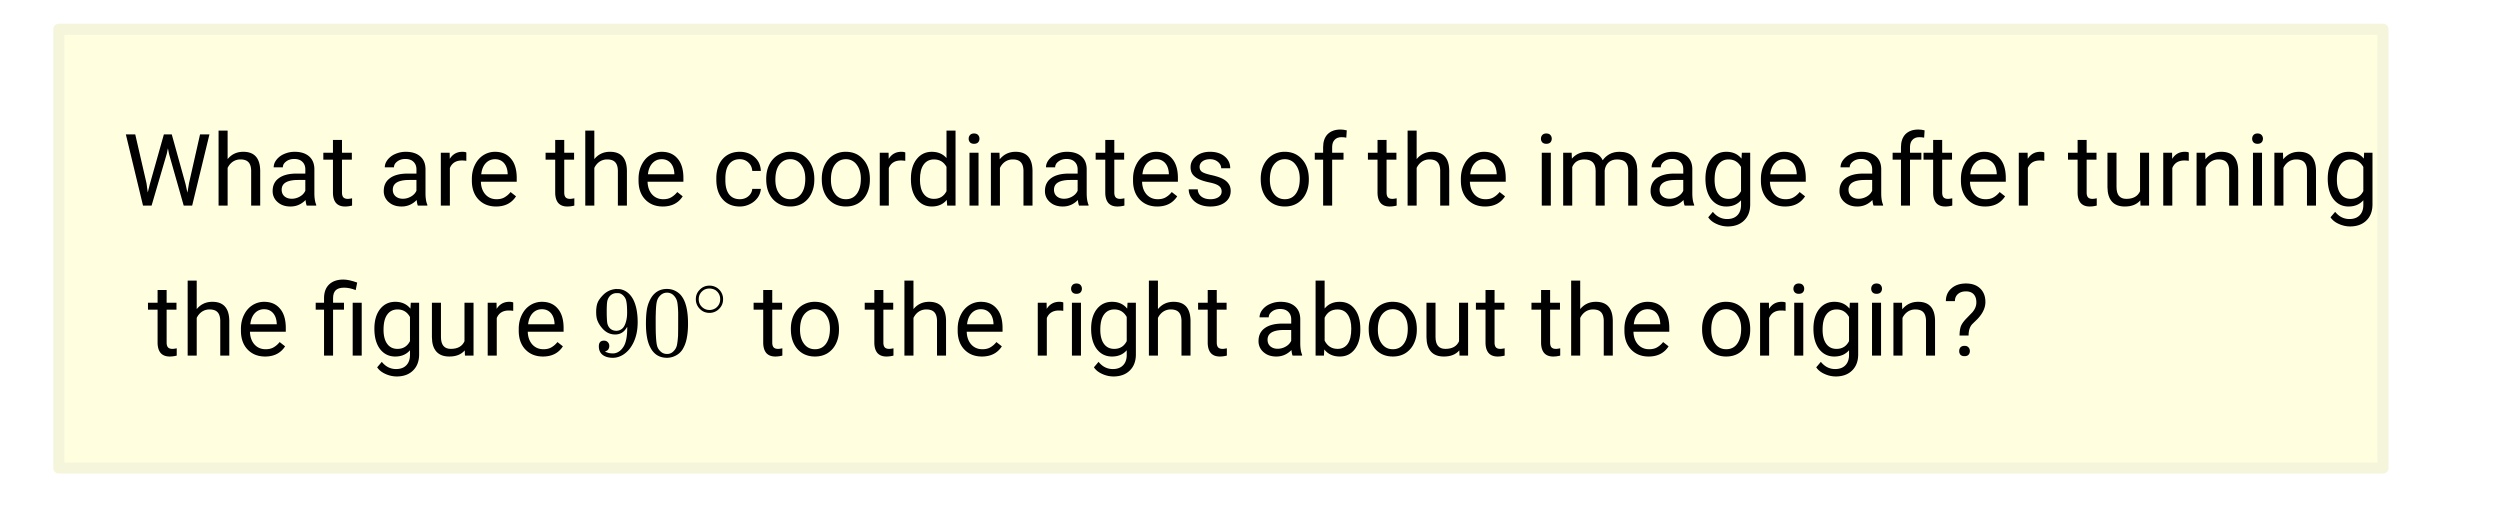
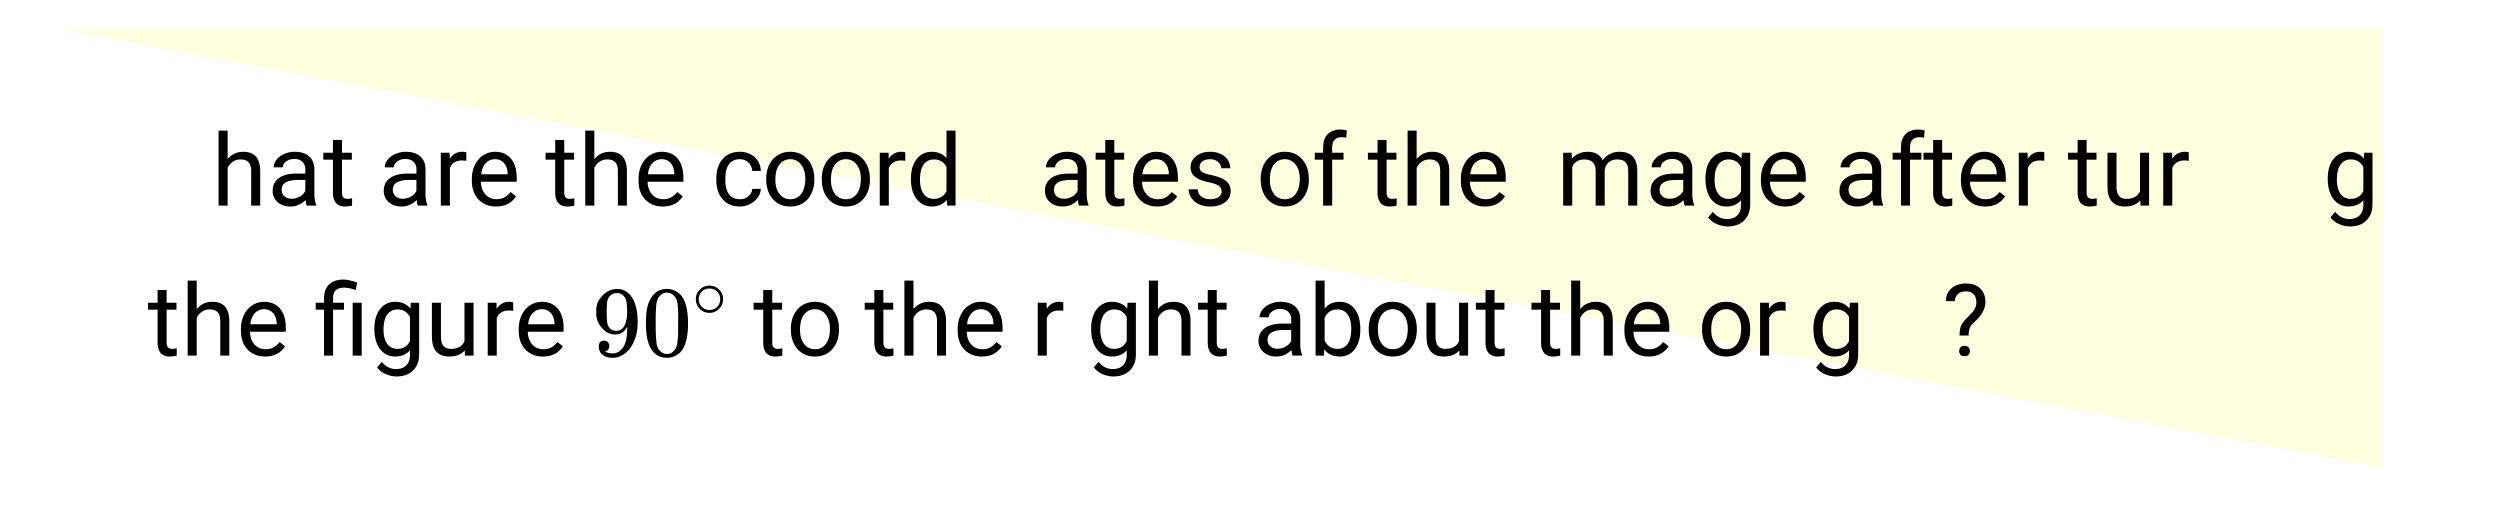
<svg xmlns="http://www.w3.org/2000/svg" xmlns:xlink="http://www.w3.org/1999/xlink" width="449.28" height="94.72" viewBox="0 0 336.96 71.04">
  <defs>
    <symbol overflow="visible" id="b">
-       <path d="M3.188-3.016l.171 1.25.282-1.125 1.89-6.703h1.063l1.86 6.703.25 1.157.218-1.297 1.484-6.563h1.266L9.344 0h-1.14L6.218-6.984l-.14-.735-.157.735L3.875 0H2.719L.406-9.594h1.266zm0 0" />
-     </symbol>
+       </symbol>
    <symbol overflow="visible" id="c">
      <path d="M2.14-6.266c.54-.656 1.243-.984 2.11-.984 1.5 0 2.258.852 2.281 2.547V0H5.313v-4.719c-.012-.508-.133-.883-.36-1.125-.23-.25-.59-.375-1.078-.375a1.8 1.8 0 0 0-1.047.313c-.293.21-.523.484-.687.828V0H.92v-10.11h1.22zm0 0" />
    </symbol>
    <symbol overflow="visible" id="d">
      <path d="M5.313 0c-.063-.133-.118-.383-.157-.75-.574.586-1.25.875-2.031.875-.71 0-1.29-.195-1.734-.594a1.908 1.908 0 0 1-.672-1.5c0-.75.281-1.328.844-1.734.562-.406 1.351-.61 2.375-.61h1.187v-.562c0-.426-.133-.766-.39-1.016-.25-.257-.622-.39-1.11-.39-.438 0-.805.117-1.094.343-.293.22-.437.481-.437.782H.859c0-.352.125-.692.375-1.016a2.587 2.587 0 0 1 1.032-.781c.437-.195.91-.297 1.421-.297.82 0 1.47.203 1.938.61.469.406.707.976.719 1.702v3.266c0 .656.082 1.18.25 1.563V0zM3.296-.922c.383 0 .75-.098 1.094-.297.343-.195.586-.457.734-.781v-1.453h-.953c-1.492 0-2.234.437-2.234 1.312 0 .375.125.672.375.891.257.219.585.328.984.328zm0 0" />
    </symbol>
    <symbol overflow="visible" id="e">
      <path d="M2.578-8.844v1.719h1.328v.938H2.578v4.421c0 .282.055.496.172.641.125.148.328.219.61.219.132 0 .328-.024.578-.078V0A3.824 3.824 0 0 1 3 .125c-.543 0-.953-.16-1.234-.484-.274-.332-.407-.801-.407-1.407v-4.421H.063v-.938h1.296v-1.719zm0 0" />
    </symbol>
    <symbol overflow="visible" id="g">
      <path d="M4.36-6.031a3.454 3.454 0 0 0-.594-.047c-.805 0-1.344.34-1.625 1.016V0H.92v-7.125H2.11l.016.828c.395-.633.96-.953 1.703-.953.238 0 .414.031.531.094zm0 0" />
    </symbol>
    <symbol overflow="visible" id="h">
      <path d="M3.875.125c-.969 0-1.758-.313-2.36-.938C.91-1.445.61-2.296.61-3.358v-.235c0-.695.133-1.32.407-1.875.27-.562.644-1 1.125-1.312a2.9 2.9 0 0 1 1.593-.469c.914 0 1.63.309 2.141.922.52.605.781 1.476.781 2.61v.5H1.828c.02.71.223 1.28.61 1.718.394.43.894.64 1.5.64.437 0 .8-.085 1.093-.265.301-.176.567-.41.797-.703l.734.578C5.97-.332 5.07.125 3.876.125zm-.14-6.375c-.5 0-.919.18-1.25.531-.337.356-.54.856-.61 1.5h3.563v-.093c-.032-.614-.2-1.086-.5-1.422-.305-.344-.704-.516-1.204-.516zm0 0" />
    </symbol>
    <symbol overflow="visible" id="i">
      <path d="M3.781-.86c.438 0 .817-.128 1.14-.39.321-.27.5-.602.532-1H6.61a2.279 2.279 0 0 1-.421 1.172 2.78 2.78 0 0 1-1.047.875c-.43.219-.883.328-1.36.328-.969 0-1.742-.32-2.312-.969C.895-1.488.609-2.375.609-3.5v-.203c0-.688.125-1.3.375-1.844.258-.539.625-.957 1.094-1.25.477-.3 1.04-.453 1.688-.453.8 0 1.468.242 2 .719.53.468.812 1.09.843 1.86H5.453c-.031-.458-.203-.833-.516-1.126-.312-.3-.703-.453-1.171-.453-.618 0-1.094.227-1.438.672-.336.437-.5 1.078-.5 1.922v.234c0 .824.164 1.461.5 1.906.344.438.828.657 1.453.657zm0 0" />
    </symbol>
    <symbol overflow="visible" id="j">
      <path d="M.594-3.625c0-.695.133-1.32.406-1.875.281-.563.664-.992 1.156-1.297a3.127 3.127 0 0 1 1.672-.453c.969 0 1.75.34 2.344 1.016.601.668.906 1.558.906 2.671v.079c0 .699-.137 1.324-.406 1.875A3.067 3.067 0 0 1 5.547-.33c-.492.306-1.059.454-1.703.454-.969 0-1.758-.332-2.36-1-.593-.676-.89-1.566-.89-2.672zm1.234.14c0 .794.18 1.43.547 1.907.363.48.852.719 1.469.719.625 0 1.113-.239 1.469-.72.363-.487.546-1.171.546-2.046 0-.781-.187-1.41-.562-1.89a1.746 1.746 0 0 0-1.469-.735c-.594 0-1.078.242-1.453.719-.367.48-.547 1.164-.547 2.047zm0 0" />
    </symbol>
    <symbol overflow="visible" id="k">
      <path d="M.625-3.625c0-1.094.254-1.969.766-2.625.52-.664 1.203-1 2.046-1 .833 0 1.493.281 1.985.844v-3.703H6.64V0H5.516l-.063-.766c-.48.594-1.156.891-2.031.891-.824 0-1.496-.332-2.016-1C.883-1.551.625-2.438.625-3.531zm1.219.14c0 .813.164 1.45.5 1.907.332.45.797.672 1.39.672.77 0 1.332-.344 1.688-1.031V-5.22c-.367-.664-.93-1-1.688-1-.593 0-1.058.23-1.39.688-.336.46-.5 1.14-.5 2.047zm0 0" />
    </symbol>
    <symbol overflow="visible" id="l">
-       <path d="M2.25 0H1.031v-7.125H2.25zM.922-9.016c0-.195.062-.363.187-.5.125-.132.301-.203.532-.203.238 0 .421.07.546.203a.716.716 0 0 1 .188.5c0 .2-.063.368-.188.5-.124.125-.308.188-.546.188-.23 0-.407-.063-.532-.188a.703.703 0 0 1-.187-.5zm0 0" />
-     </symbol>
+       </symbol>
    <symbol overflow="visible" id="m">
-       <path d="M2.078-7.125l.031.89C2.66-6.91 3.375-7.25 4.25-7.25c1.5 0 2.258.852 2.281 2.547V0H5.313v-4.719c-.012-.508-.133-.883-.36-1.125-.23-.25-.59-.375-1.078-.375a1.8 1.8 0 0 0-1.047.313c-.293.21-.523.484-.687.828V0H.92v-7.125zm0 0" />
-     </symbol>
+       </symbol>
    <symbol overflow="visible" id="n">
      <path d="M5.063-1.89c0-.333-.125-.587-.375-.766-.243-.188-.672-.344-1.297-.469-.618-.133-1.106-.29-1.47-.469-.355-.187-.62-.406-.796-.656-.168-.258-.25-.566-.25-.922 0-.582.242-1.07.734-1.469.489-.406 1.118-.609 1.891-.609.813 0 1.469.21 1.969.625.5.418.75.95.75 1.594H5c0-.332-.148-.617-.438-.86-.28-.238-.636-.359-1.062-.359-.438 0-.781.102-1.031.297a.89.89 0 0 0-.375.75c0 .293.113.516.344.672.226.148.644.289 1.25.422.613.136 1.109.296 1.484.484s.648.418.828.688c.188.261.281.585.281.968 0 .637-.258 1.149-.765 1.532-.5.374-1.157.562-1.97.562-.573 0-1.077-.102-1.515-.297A2.397 2.397 0 0 1 1-1.016a2.028 2.028 0 0 1-.375-1.171h1.219c.02.406.18.73.484.968.313.242.719.36 1.219.36.457 0 .82-.094 1.094-.282.28-.187.421-.437.421-.75zm0 0" />
    </symbol>
    <symbol overflow="visible" id="o">
      <path d="M1.516 0v-6.188H.39v-.937h1.125v-.734c0-.758.203-1.348.609-1.766.414-.414.992-.625 1.734-.625.282 0 .563.04.844.11l-.062.984c-.211-.04-.43-.063-.657-.063-.398 0-.703.121-.921.36-.22.23-.329.558-.329.984v.75h1.532v.938H2.734V0zm0 0" />
    </symbol>
    <symbol overflow="visible" id="p">
      <path d="M2.063-7.125l.03.797c.532-.613 1.239-.922 2.126-.922.988 0 1.664.383 2.031 1.14.238-.343.547-.617.922-.827.383-.208.832-.313 1.344-.313 1.562 0 2.359.824 2.39 2.469V0H9.687v-4.703c0-.508-.12-.89-.359-1.14-.23-.25-.617-.376-1.156-.376-.461 0-.84.137-1.14.407-.294.273-.466.632-.516 1.078V0h-1.22v-4.672c0-1.031-.51-1.547-1.53-1.547-.793 0-1.336.34-1.625 1.016V0H.92v-7.125zm0 0" />
    </symbol>
    <symbol overflow="visible" id="q">
      <path d="M.625-3.625c0-1.102.254-1.984.766-2.64.52-.657 1.203-.985 2.046-.985.876 0 1.555.309 2.047.922l.047-.797h1.125v6.953c0 .926-.277 1.656-.828 2.188-.543.53-1.277.796-2.203.796a3.642 3.642 0 0 1-1.516-.343C1.617 2.25 1.25 1.953 1 1.579l.625-.735c.52.644 1.16.969 1.922.969.594 0 1.05-.168 1.375-.5.332-.336.5-.805.5-1.407v-.625C4.93-.156 4.27.125 3.438.125c-.844 0-1.528-.332-2.047-1-.512-.676-.766-1.594-.766-2.75zm1.234.14c0 .805.16 1.434.485 1.891.332.461.797.688 1.39.688.77 0 1.332-.348 1.688-1.047v-3.25C5.047-5.88 4.488-6.22 3.75-6.22c-.594 0-1.059.23-1.39.688-.337.46-.5 1.14-.5 2.047zm0 0" />
    </symbol>
    <symbol overflow="visible" id="r">
      <path d="M5.313-.703c-.47.555-1.165.828-2.079.828-.761 0-1.34-.219-1.734-.656C1.102-.97.898-1.617.89-2.484v-4.641h1.22v4.61c0 1.074.44 1.609 1.328 1.609.925 0 1.539-.344 1.843-1.031v-5.188H6.5V0H5.344zm0 0" />
    </symbol>
    <symbol overflow="visible" id="s">
      <path d="M1.328 0v-6.188H.203v-.937h1.125v-.61c0-.788.223-1.406.672-1.843.457-.445 1.102-.672 1.938-.672.488 0 1.109.137 1.859.406l-.203 1.016c-.543-.219-1.063-.328-1.563-.328-.523 0-.902.12-1.14.36-.23.23-.344.577-.344 1.046v.625h1.469v.938h-1.47V0zm5.078 0H5.188v-7.125h1.218zm0 0" />
    </symbol>
    <symbol overflow="visible" id="v">
      <path d="M6.953-3.484c0 1.093-.25 1.968-.75 2.625-.5.656-1.172.984-2.016.984-.898 0-1.593-.316-2.093-.953L2.047 0H.922v-10.11H2.14v3.766c.488-.601 1.164-.906 2.03-.906.864 0 1.54.328 2.032.984.5.649.75 1.54.75 2.672zm-1.219-.141c0-.82-.164-1.457-.484-1.906-.313-.457-.773-.688-1.375-.688-.805 0-1.383.371-1.734 1.11v3.093c.375.743.957 1.11 1.75 1.11.582 0 1.035-.223 1.359-.672.32-.457.484-1.14.484-2.047zm0 0" />
    </symbol>
    <symbol overflow="visible" id="w">
      <path d="M2.344-2.703c.008-.52.066-.93.172-1.235.113-.3.343-.632.687-1l.86-.89c.363-.414.546-.863.546-1.344 0-.469-.12-.832-.359-1.094-.242-.257-.59-.39-1.047-.39-.45 0-.808.12-1.078.36-.273.241-.406.558-.406.952H.5c0-.707.25-1.281.75-1.718.5-.438 1.148-.657 1.953-.657.82 0 1.461.227 1.922.672.469.45.703 1.059.703 1.828 0 .774-.355 1.532-1.062 2.282l-.72.703c-.323.355-.484.867-.484 1.53zM2.297-.61c0-.196.055-.364.172-.5.125-.133.304-.204.547-.204.238 0 .414.07.53.204a.716.716 0 0 1 .188.5c0 .199-.062.367-.187.5-.117.125-.293.187-.531.187-.243 0-.422-.062-.547-.187a.728.728 0 0 1-.172-.5zm0 0" />
    </symbol>
    <symbol overflow="visible" id="t">
      <path d="M2.328-1.297a.76.76 0 0 1-.14.469.597.597 0 0 1-.36.234l-.062.016c0 .012.03.039.093.078a.289.289 0 0 0 .157.063c.195.093.453.14.765.14.164 0 .281-.008.344-.031.438-.102.8-.379 1.094-.828.351-.508.531-1.383.531-2.625v-.094l-.078.11c-.367.617-.883.921-1.547.921-.719 0-1.328-.312-1.828-.937a3.351 3.351 0 0 1-.563-.938c-.117-.3-.171-.687-.171-1.156 0-.52.066-.945.203-1.281.144-.332.39-.672.734-1.016a2.658 2.658 0 0 1 1.672-.797l.031-.015h.078c.008 0 .035.007.078.015h.11c.187 0 .316.012.39.031.727.157 1.297.622 1.704 1.391.394.781.593 1.797.593 3.047 0 1.262-.273 2.324-.812 3.188a3.582 3.582 0 0 1-1.14 1.187c-.45.281-.915.422-1.391.422-.575 0-1.032-.133-1.376-.39C1.095-.364.922-.75.922-1.25c0-.508.234-.766.703-.766.207 0 .375.07.5.204a.676.676 0 0 1 .203.515zm1.36-7.11a4.146 4.146 0 0 0-.376-.015c-.335 0-.624.121-.874.36a1.5 1.5 0 0 0-.376.718c-.054.274-.078.735-.078 1.39 0 .618.02 1.106.063 1.47.039.336.172.609.39.828.227.21.516.312.86.312h.047c.488-.039.844-.289 1.062-.75.219-.468.328-1.035.328-1.703 0-.695-.039-1.203-.109-1.516A1.36 1.36 0 0 0 4.297-8a1.248 1.248 0 0 0-.61-.406zm0 0" />
    </symbol>
    <symbol overflow="visible" id="u">
      <path d="M1.297-7.89c.5-.727 1.187-1.094 2.062-1.094.657 0 1.227.226 1.72.671.25.243.456.547.624.922.332.75.5 1.778.5 3.079 0 1.398-.195 2.46-.578 3.187-.25.523-.621.902-1.11 1.14a2.534 2.534 0 0 1-1.14.282c-1.031 0-1.79-.473-2.266-1.422-.386-.727-.578-1.79-.578-3.188 0-.832.051-1.519.156-2.062a4.48 4.48 0 0 1 .61-1.516zm3.031-.157a1.24 1.24 0 0 0-.953-.437c-.375 0-.7.148-.969.437-.199.211-.336.465-.406.766-.074.293-.121.797-.14 1.515 0 .063-.008.246-.016.547v.735c0 .855.008 1.453.031 1.796.031.637.082 1.09.156 1.36.07.273.207.508.406.703.25.273.563.406.938.406.363 0 .664-.133.906-.406.196-.195.332-.43.407-.703.07-.27.128-.723.171-1.36.008-.343.016-.94.016-1.796v-.735-.547c-.023-.718-.07-1.222-.14-1.515-.075-.301-.212-.555-.407-.766zm0 0" />
    </symbol>
    <symbol overflow="visible" id="x">
      <path d="M4.188-2.344c0 .512-.184.946-.547 1.297a1.781 1.781 0 0 1-1.282.531c-.53 0-.976-.187-1.328-.562a1.786 1.786 0 0 1-.515-1.297c0-.488.171-.906.515-1.25.352-.375.79-.563 1.313-.563a1.81 1.81 0 0 1 1.844 1.844zm-1-1.219a1.62 1.62 0 0 0-.876-.234 1.4 1.4 0 0 0-.78.235c-.419.304-.626.703-.626 1.203 0 .5.207.902.625 1.203.25.168.524.25.828.25.29 0 .567-.082.829-.25.406-.301.609-.703.609-1.203 0-.5-.203-.899-.61-1.204zm0 0" />
    </symbol>
    <clipPath id="a">
      <path d="M0 0h336.96v70.395H0zm0 0" />
    </clipPath>
  </defs>
  <g clip-path="url(#a)" fill="#fff">
    <path d="M0 0h337v71.145H0zm0 0" />
    <path d="M0 0h337v71.145H0zm0 0" />
  </g>
-   <path d="M7.93 3.941h313.21v59.114H7.93zm0 0" fill="#ffffe0" />
-   <path d="M428.823 5.279v79.168M428.823 84.447H10.589M10.589 84.447V5.279M10.589 5.279h418.234" transform="scale(.749 .747)" fill="none" stroke-width="2" stroke-linecap="round" stroke="beige" />
+   <path d="M7.93 3.941h313.21v59.114zm0 0" fill="#ffffe0" />
  <use xlink:href="#b" x="16.557" y="27.709" />
  <use xlink:href="#c" x="28.54" y="27.709" />
  <use xlink:href="#d" x="36.029" y="27.709" />
  <use xlink:href="#e" x="43.517" y="27.709" />
  <use xlink:href="#f" x="48.011" y="27.709" />
  <use xlink:href="#d" x="51.006" y="27.709" />
  <use xlink:href="#g" x="58.495" y="27.709" />
  <use xlink:href="#h" x="62.989" y="27.709" />
  <use xlink:href="#f" x="70.477" y="27.709" />
  <use xlink:href="#e" x="73.473" y="27.709" />
  <use xlink:href="#c" x="77.966" y="27.709" />
  <use xlink:href="#h" x="85.455" y="27.709" />
  <use xlink:href="#f" x="92.944" y="27.709" />
  <use xlink:href="#i" x="95.94" y="27.709" />
  <use xlink:href="#j" x="102.68" y="27.709" />
  <use xlink:href="#j" x="110.169" y="27.709" />
  <use xlink:href="#g" x="117.657" y="27.709" />
  <use xlink:href="#k" x="122.151" y="27.709" />
  <use xlink:href="#l" x="129.64" y="27.709" />
  <use xlink:href="#m" x="132.635" y="27.709" />
  <use xlink:href="#d" x="140.124" y="27.709" />
  <use xlink:href="#e" x="147.613" y="27.709" />
  <use xlink:href="#h" x="152.106" y="27.709" />
  <use xlink:href="#n" x="159.595" y="27.709" />
  <use xlink:href="#f" x="166.335" y="27.709" />
  <use xlink:href="#j" x="169.331" y="27.709" />
  <use xlink:href="#o" x="176.82" y="27.709" />
  <use xlink:href="#f" x="181.313" y="27.709" />
  <use xlink:href="#e" x="184.309" y="27.709" />
  <use xlink:href="#c" x="188.802" y="27.709" />
  <use xlink:href="#h" x="196.291" y="27.709" />
  <use xlink:href="#f" x="203.78" y="27.709" />
  <use xlink:href="#l" x="206.775" y="27.709" />
  <use xlink:href="#p" x="209.771" y="27.709" />
  <use xlink:href="#d" x="221.753" y="27.709" />
  <use xlink:href="#q" x="229.242" y="27.709" />
  <use xlink:href="#h" x="236.731" y="27.709" />
  <use xlink:href="#f" x="244.22" y="27.709" />
  <use xlink:href="#d" x="247.215" y="27.709" />
  <use xlink:href="#o" x="254.704" y="27.709" />
  <use xlink:href="#e" x="259.197" y="27.709" />
  <use xlink:href="#h" x="263.691" y="27.709" />
  <use xlink:href="#g" x="271.18" y="27.709" />
  <use xlink:href="#f" x="275.673" y="27.709" />
  <use xlink:href="#e" x="278.669" y="27.709" />
  <use xlink:href="#r" x="283.162" y="27.709" />
  <use xlink:href="#g" x="290.651" y="27.709" />
  <use xlink:href="#m" x="295.144" y="27.709" />
  <use xlink:href="#l" x="302.633" y="27.709" />
  <use xlink:href="#m" x="305.629" y="27.709" />
  <use xlink:href="#q" x="313.117" y="27.709" />
  <use xlink:href="#e" x="19.881" y="47.929" />
  <use xlink:href="#c" x="24.374" y="47.929" />
  <use xlink:href="#h" x="31.863" y="47.929" />
  <use xlink:href="#f" x="39.352" y="47.929" />
  <use xlink:href="#s" x="42.347" y="47.929" />
  <use xlink:href="#q" x="49.836" y="47.929" />
  <use xlink:href="#r" x="57.325" y="47.929" />
  <use xlink:href="#g" x="64.814" y="47.929" />
  <use xlink:href="#h" x="69.307" y="47.929" />
  <use xlink:href="#f" x="76.796" y="47.929" />
  <use xlink:href="#t" x="79.792" y="47.929" />
  <use xlink:href="#u" x="86.532" y="47.929" />
  <use xlink:href="#f" x="98.514" y="47.929" />
  <use xlink:href="#e" x="101.51" y="47.929" />
  <use xlink:href="#j" x="106.003" y="47.929" />
  <use xlink:href="#f" x="113.492" y="47.929" />
  <use xlink:href="#e" x="116.487" y="47.929" />
  <use xlink:href="#c" x="120.981" y="47.929" />
  <use xlink:href="#h" x="128.47" y="47.929" />
  <use xlink:href="#f" x="135.958" y="47.929" />
  <use xlink:href="#g" x="138.954" y="47.929" />
  <use xlink:href="#l" x="143.447" y="47.929" />
  <use xlink:href="#q" x="146.443" y="47.929" />
  <use xlink:href="#c" x="153.932" y="47.929" />
  <use xlink:href="#e" x="161.421" y="47.929" />
  <use xlink:href="#f" x="165.914" y="47.929" />
  <use xlink:href="#d" x="168.91" y="47.929" />
  <use xlink:href="#v" x="176.398" y="47.929" />
  <use xlink:href="#j" x="183.887" y="47.929" />
  <use xlink:href="#r" x="191.376" y="47.929" />
  <use xlink:href="#e" x="198.865" y="47.929" />
  <use xlink:href="#f" x="203.358" y="47.929" />
  <use xlink:href="#e" x="206.354" y="47.929" />
  <use xlink:href="#c" x="210.847" y="47.929" />
  <use xlink:href="#h" x="218.336" y="47.929" />
  <use xlink:href="#f" x="225.825" y="47.929" />
  <use xlink:href="#j" x="228.821" y="47.929" />
  <use xlink:href="#g" x="236.31" y="47.929" />
  <use xlink:href="#l" x="240.803" y="47.929" />
  <use xlink:href="#q" x="243.798" y="47.929" />
  <use xlink:href="#l" x="251.287" y="47.929" />
  <use xlink:href="#m" x="254.283" y="47.929" />
  <use xlink:href="#w" x="261.772" y="47.929" />
  <use xlink:href="#x" x="93.272" y="42.687" />
</svg>